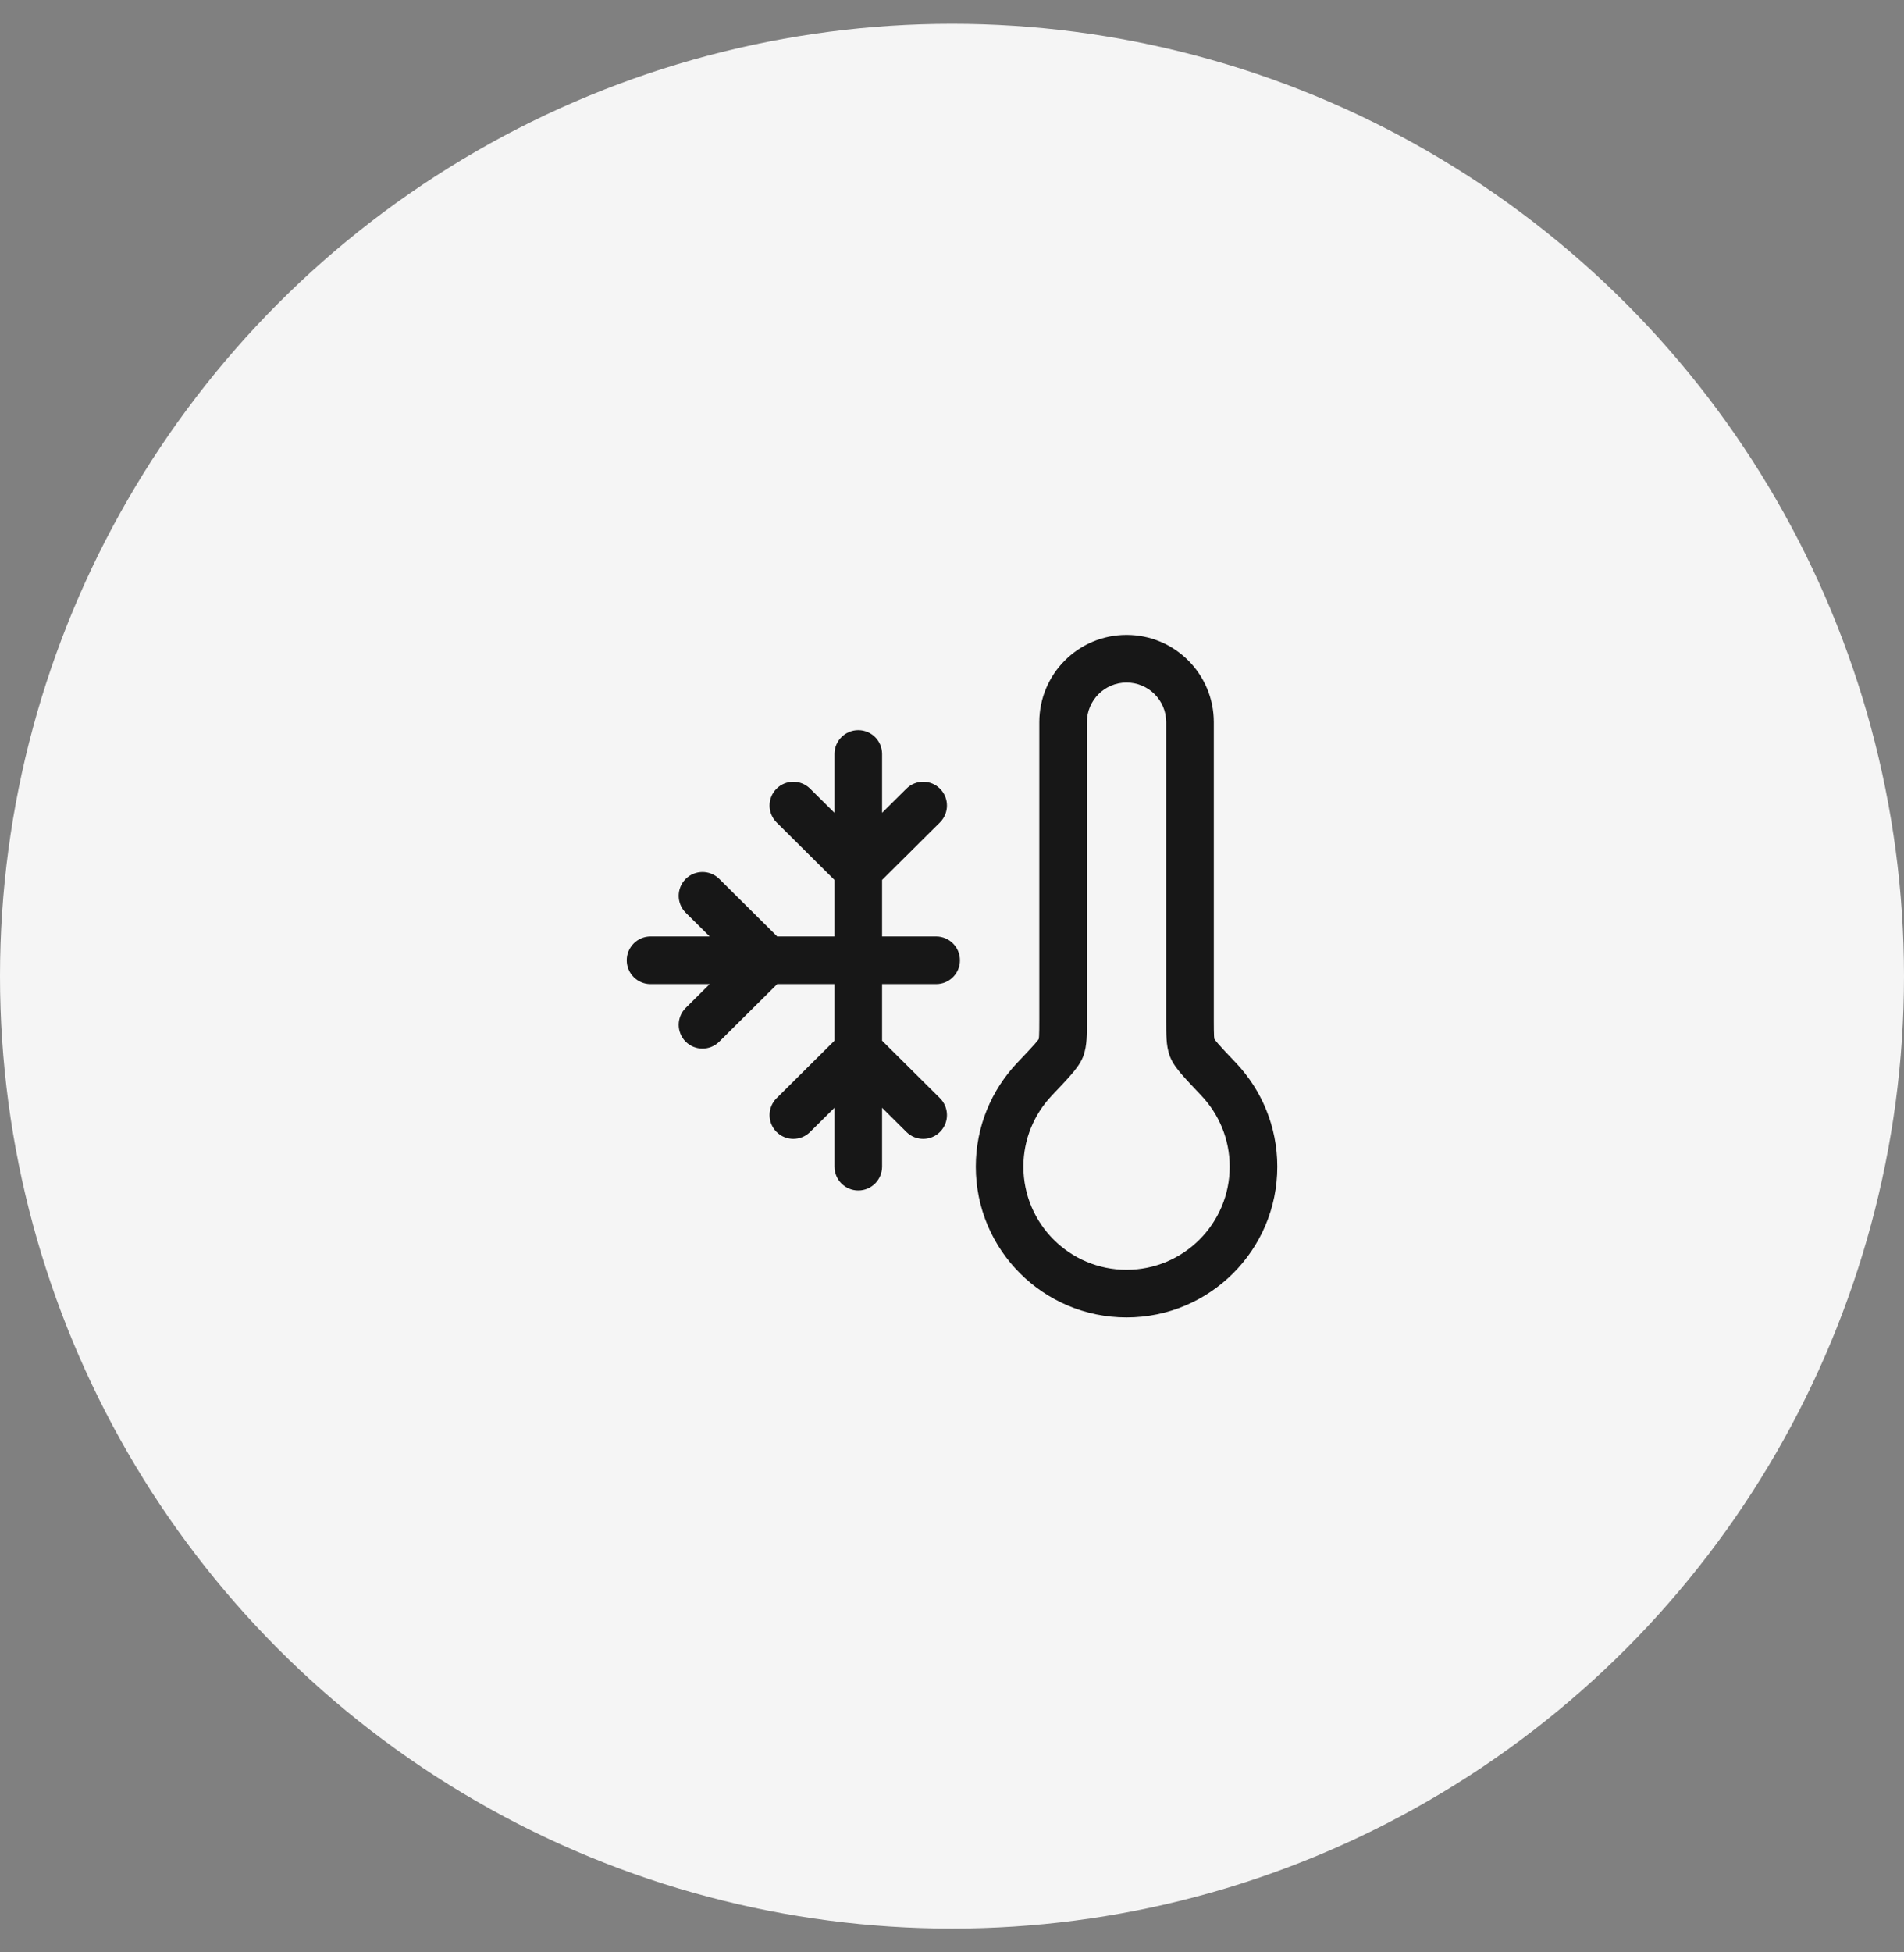
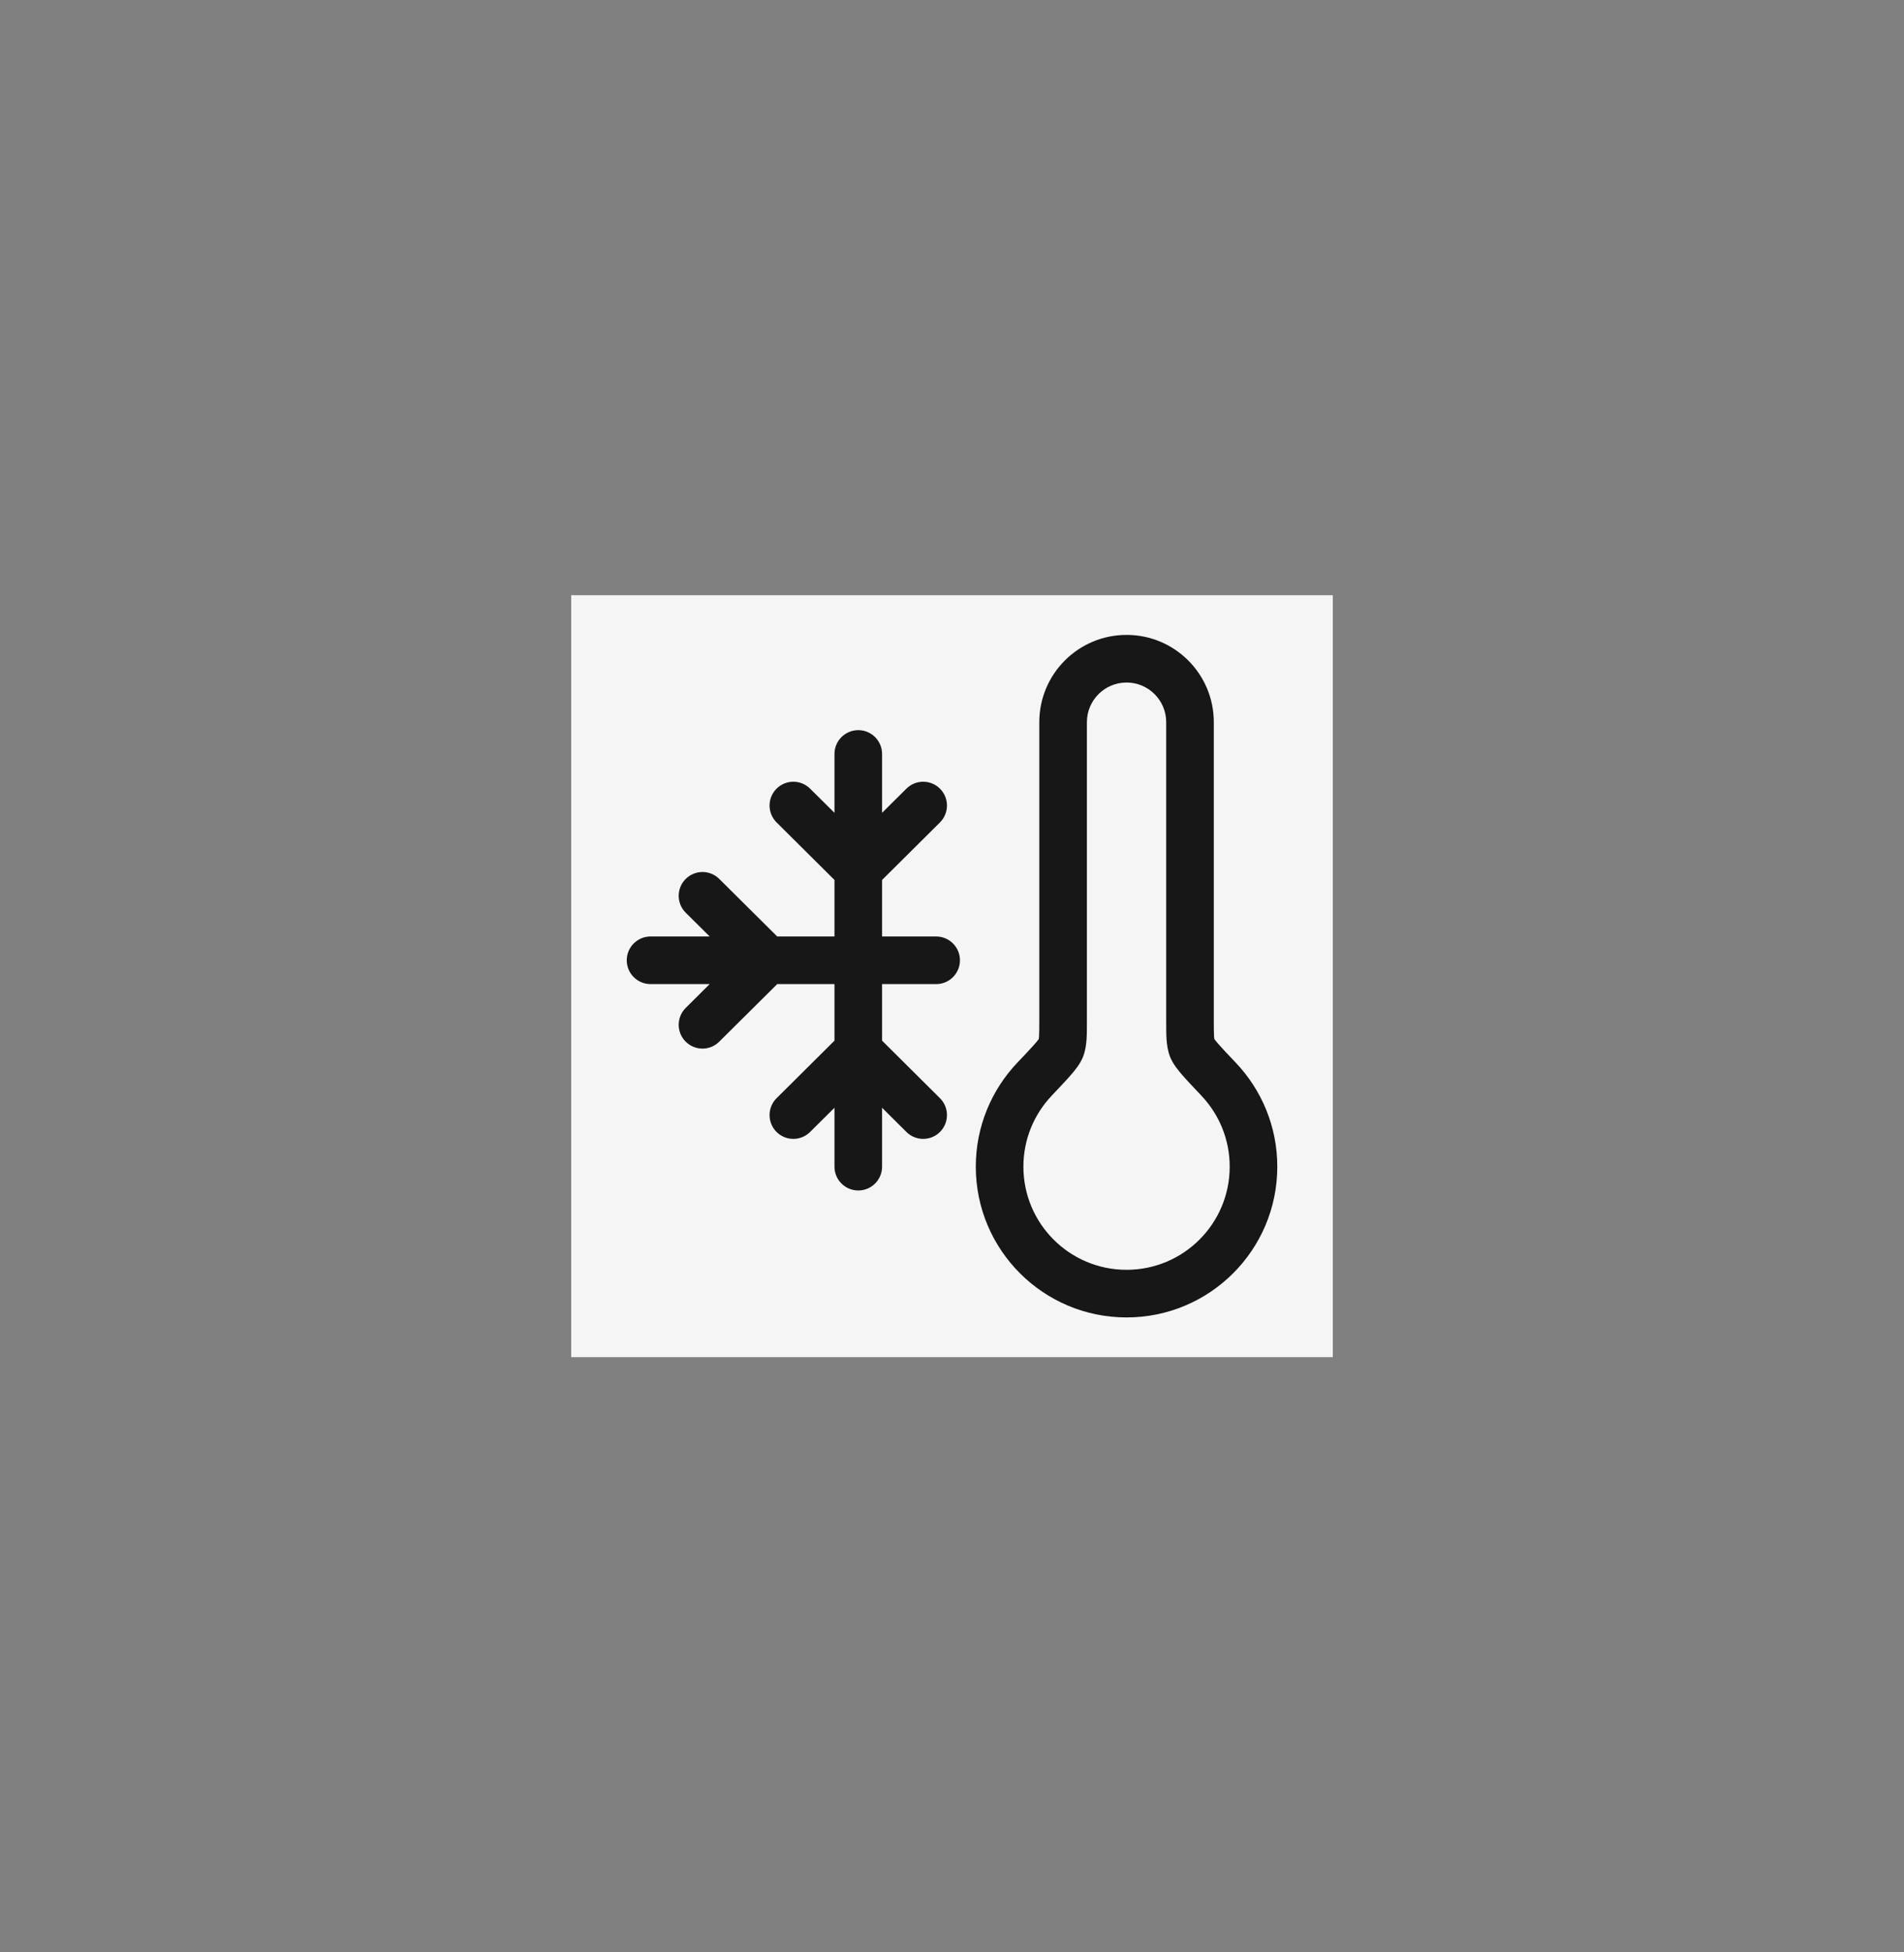
<svg xmlns="http://www.w3.org/2000/svg" width="40" height="41" viewBox="0 0 40 41" fill="none">
  <rect x="0" y="0" width="40" height="41" fill="#808080" stroke="none" />
-   <circle cx="20" cy="20.5" r="20" fill="#F5F5F5" />
  <rect width="16" height="16" transform="translate(12 12.5)" fill="#F5F5F5" />
  <path fill-rule="evenodd" clip-rule="evenodd" d="M23.667 13.333C22.654 13.333 21.834 14.154 21.834 15.166V21.421C21.834 21.584 21.833 21.684 21.829 21.758C21.827 21.79 21.824 21.81 21.822 21.82C21.814 21.832 21.791 21.864 21.741 21.921C21.659 22.015 21.541 22.139 21.369 22.32C20.831 22.888 20.5 23.656 20.5 24.5C20.5 26.249 21.918 27.666 23.667 27.666C25.416 27.666 26.834 26.249 26.834 24.5C26.834 23.656 26.503 22.888 25.965 22.32C25.792 22.139 25.675 22.015 25.593 21.921C25.543 21.864 25.52 21.832 25.512 21.82C25.51 21.81 25.507 21.79 25.505 21.758C25.501 21.684 25.5 21.584 25.5 21.421V15.166C25.5 14.154 24.68 13.333 23.667 13.333ZM24.507 21.821C24.515 21.937 24.531 22.066 24.583 22.197C24.642 22.344 24.75 22.475 24.839 22.577C24.936 22.689 25.069 22.829 25.231 23L25.239 23.009C25.608 23.398 25.834 23.922 25.834 24.5C25.834 25.696 24.864 26.666 23.667 26.666C22.47 26.666 21.5 25.696 21.5 24.5C21.5 23.922 21.726 23.398 22.095 23.009L22.103 23C22.265 22.829 22.398 22.689 22.495 22.577C22.584 22.475 22.692 22.344 22.751 22.197C22.803 22.066 22.819 21.937 22.827 21.821C22.834 21.712 22.834 21.58 22.834 21.435V15.166C22.834 14.706 23.207 14.333 23.667 14.333C24.127 14.333 24.5 14.706 24.5 15.166V21.435C24.5 21.58 24.5 21.712 24.507 21.821Z" fill="#171717" />
  <path d="M18.531 15.833C18.531 15.557 18.307 15.333 18.031 15.333C17.755 15.333 17.531 15.557 17.531 15.833V17.069L17.019 16.562C16.823 16.367 16.507 16.368 16.312 16.564C16.118 16.76 16.119 17.076 16.315 17.271L17.531 18.479V19.666H16.328L15.11 18.457C14.914 18.263 14.598 18.264 14.403 18.46C14.209 18.656 14.21 18.972 14.406 19.167L14.909 19.666H13.667C13.391 19.666 13.167 19.89 13.167 20.166C13.167 20.442 13.391 20.666 13.667 20.666H14.909L14.406 21.166C14.21 21.36 14.209 21.677 14.403 21.873C14.598 22.069 14.914 22.07 15.11 21.875L16.328 20.666H17.531V21.854L16.315 23.062C16.119 23.256 16.118 23.573 16.312 23.769C16.507 23.965 16.823 23.966 17.019 23.771L17.531 23.263V24.5C17.531 24.776 17.755 25 18.031 25C18.307 25 18.531 24.776 18.531 24.5L18.531 23.263L19.042 23.771C19.238 23.966 19.555 23.965 19.749 23.769C19.944 23.573 19.942 23.256 19.747 23.062L18.531 21.854V20.666H19.667C19.943 20.666 20.167 20.442 20.167 20.166C20.167 19.89 19.943 19.666 19.667 19.666H18.531V18.479L19.747 17.271C19.942 17.076 19.944 16.76 19.749 16.564C19.555 16.368 19.238 16.367 19.042 16.562L18.531 17.069V15.833Z" fill="#171717" />
</svg>